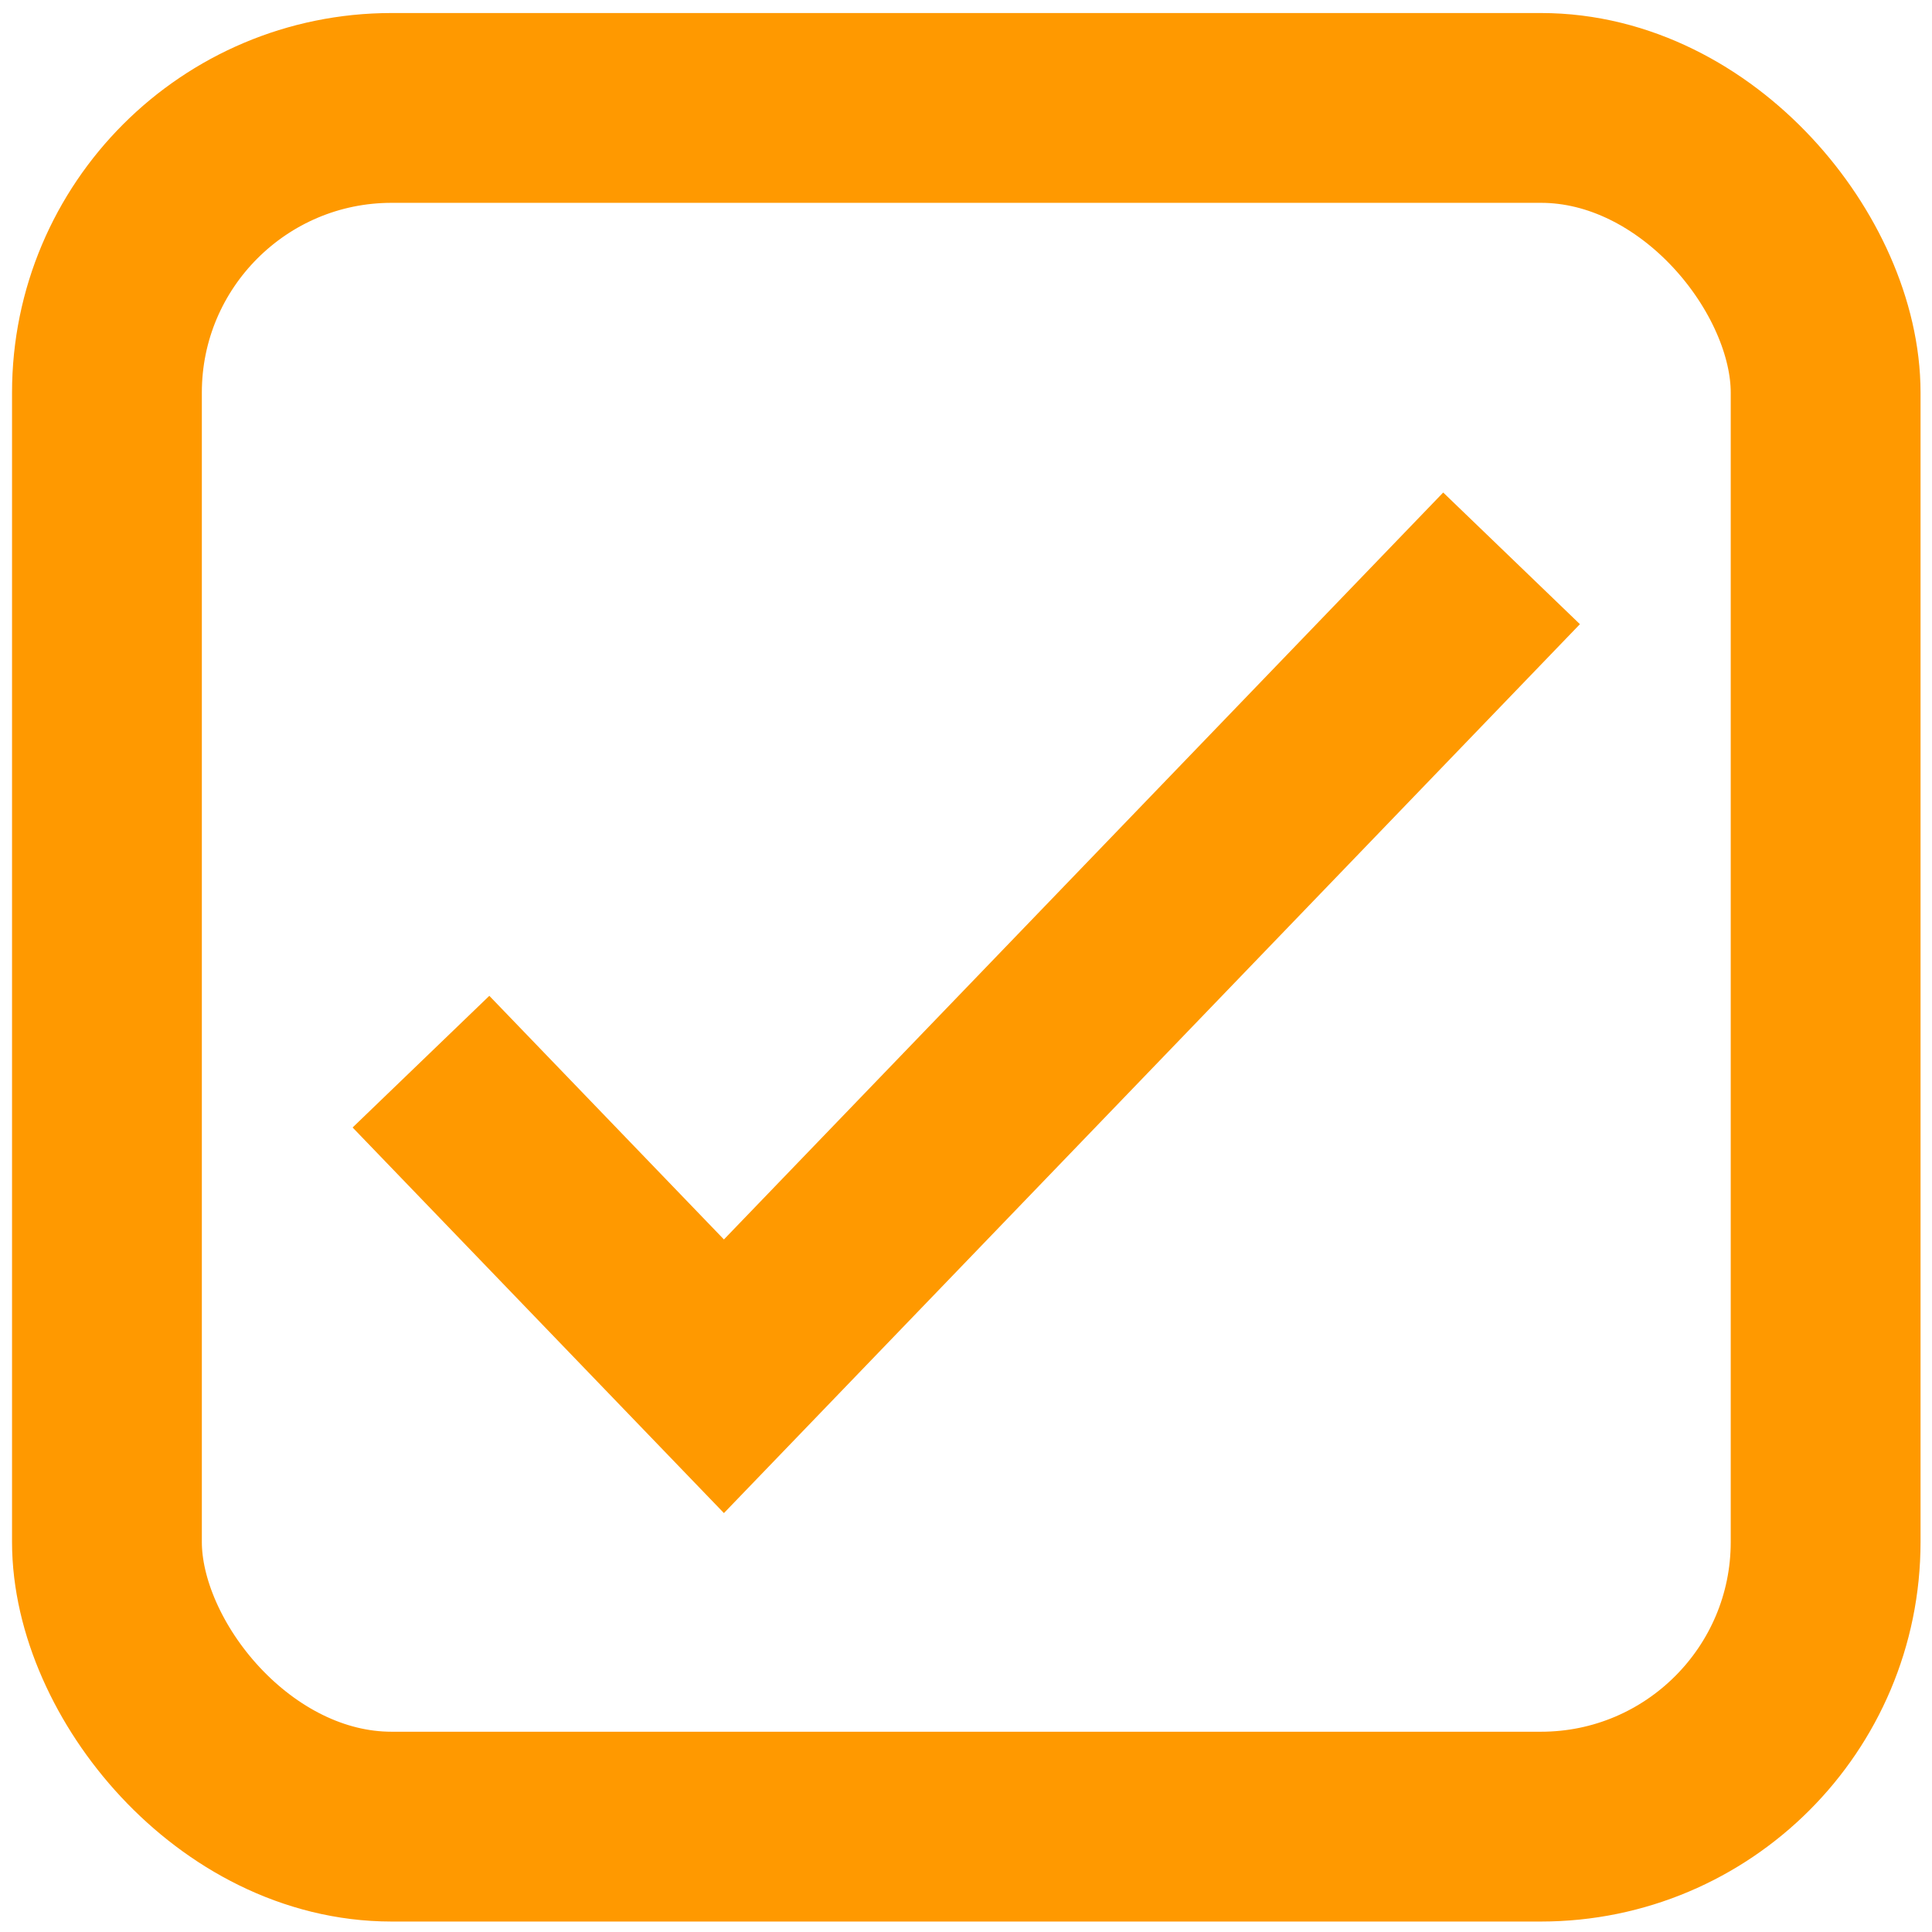
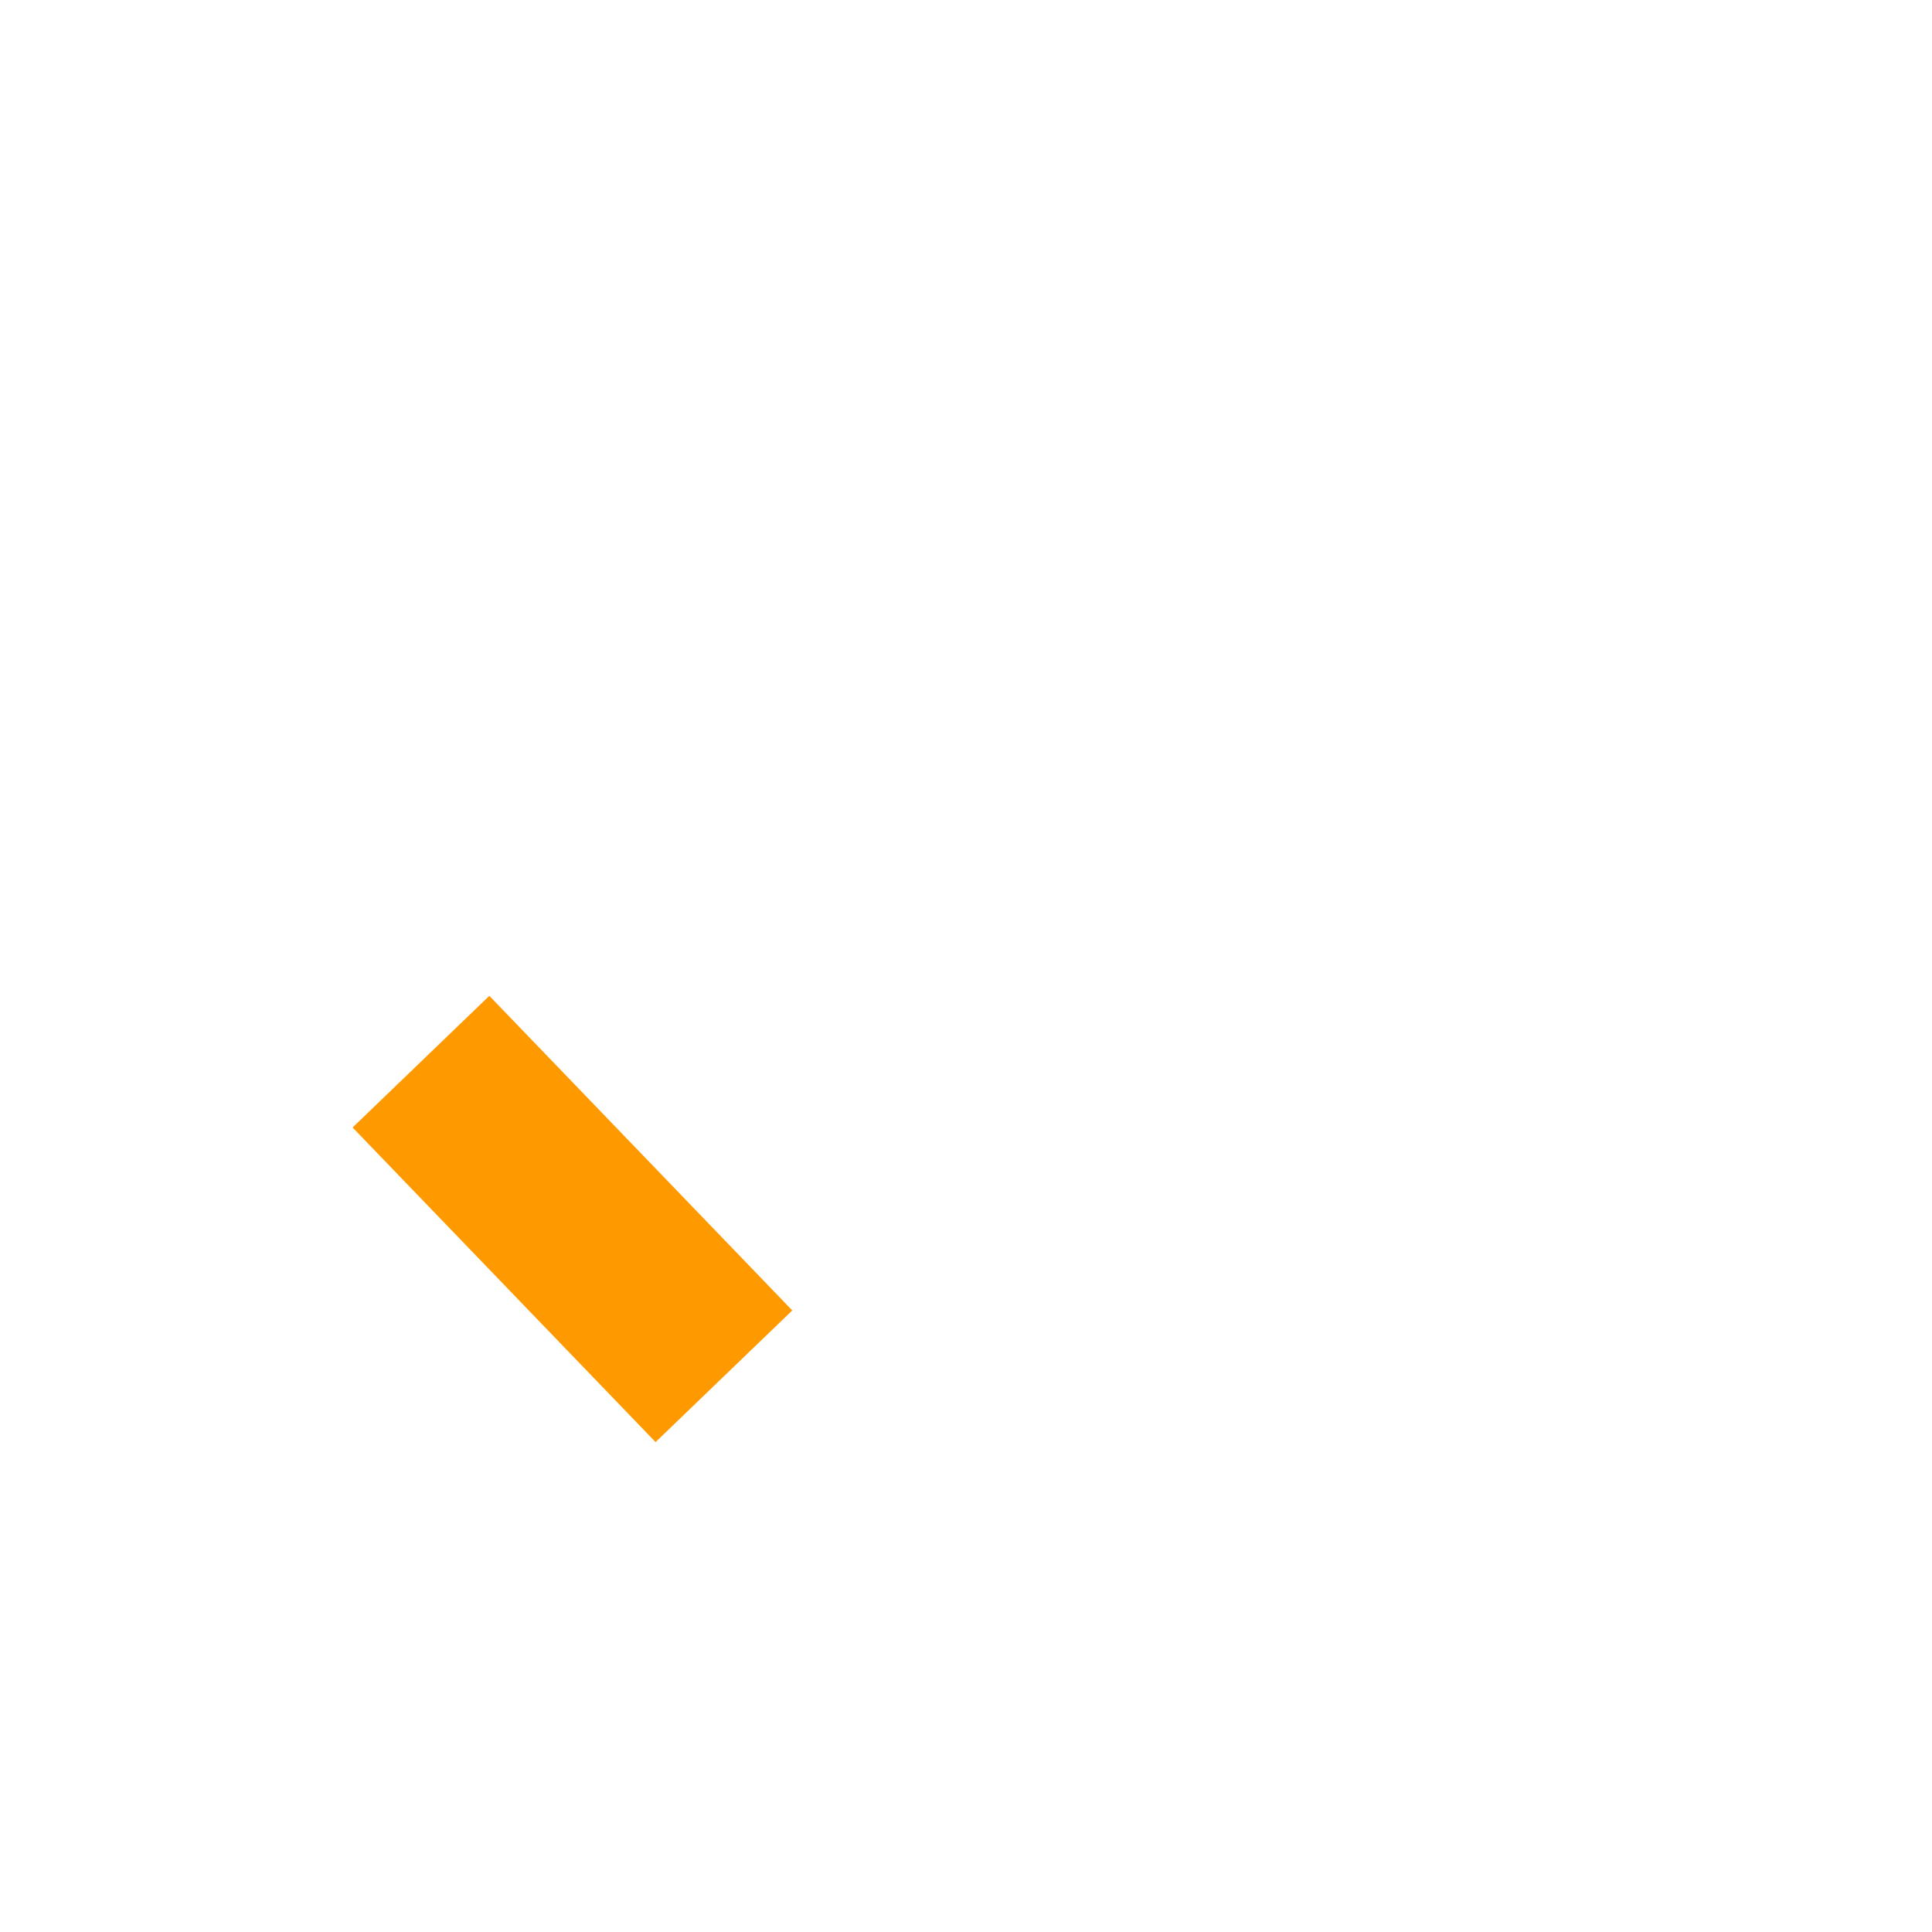
<svg xmlns="http://www.w3.org/2000/svg" fill="none" viewBox="0 0 37 37" height="37" width="37">
-   <rect stroke-width="3.635" stroke="#FF9900" rx="5.452" height="32.915" width="32.915" y="2.067" x="2.048" />
-   <path stroke-width="3.635" stroke="#FF9900" d="M8.062 20.332L13.864 26.357L28.948 10.693" />
+   <path stroke-width="3.635" stroke="#FF9900" d="M8.062 20.332L13.864 26.357" />
</svg>